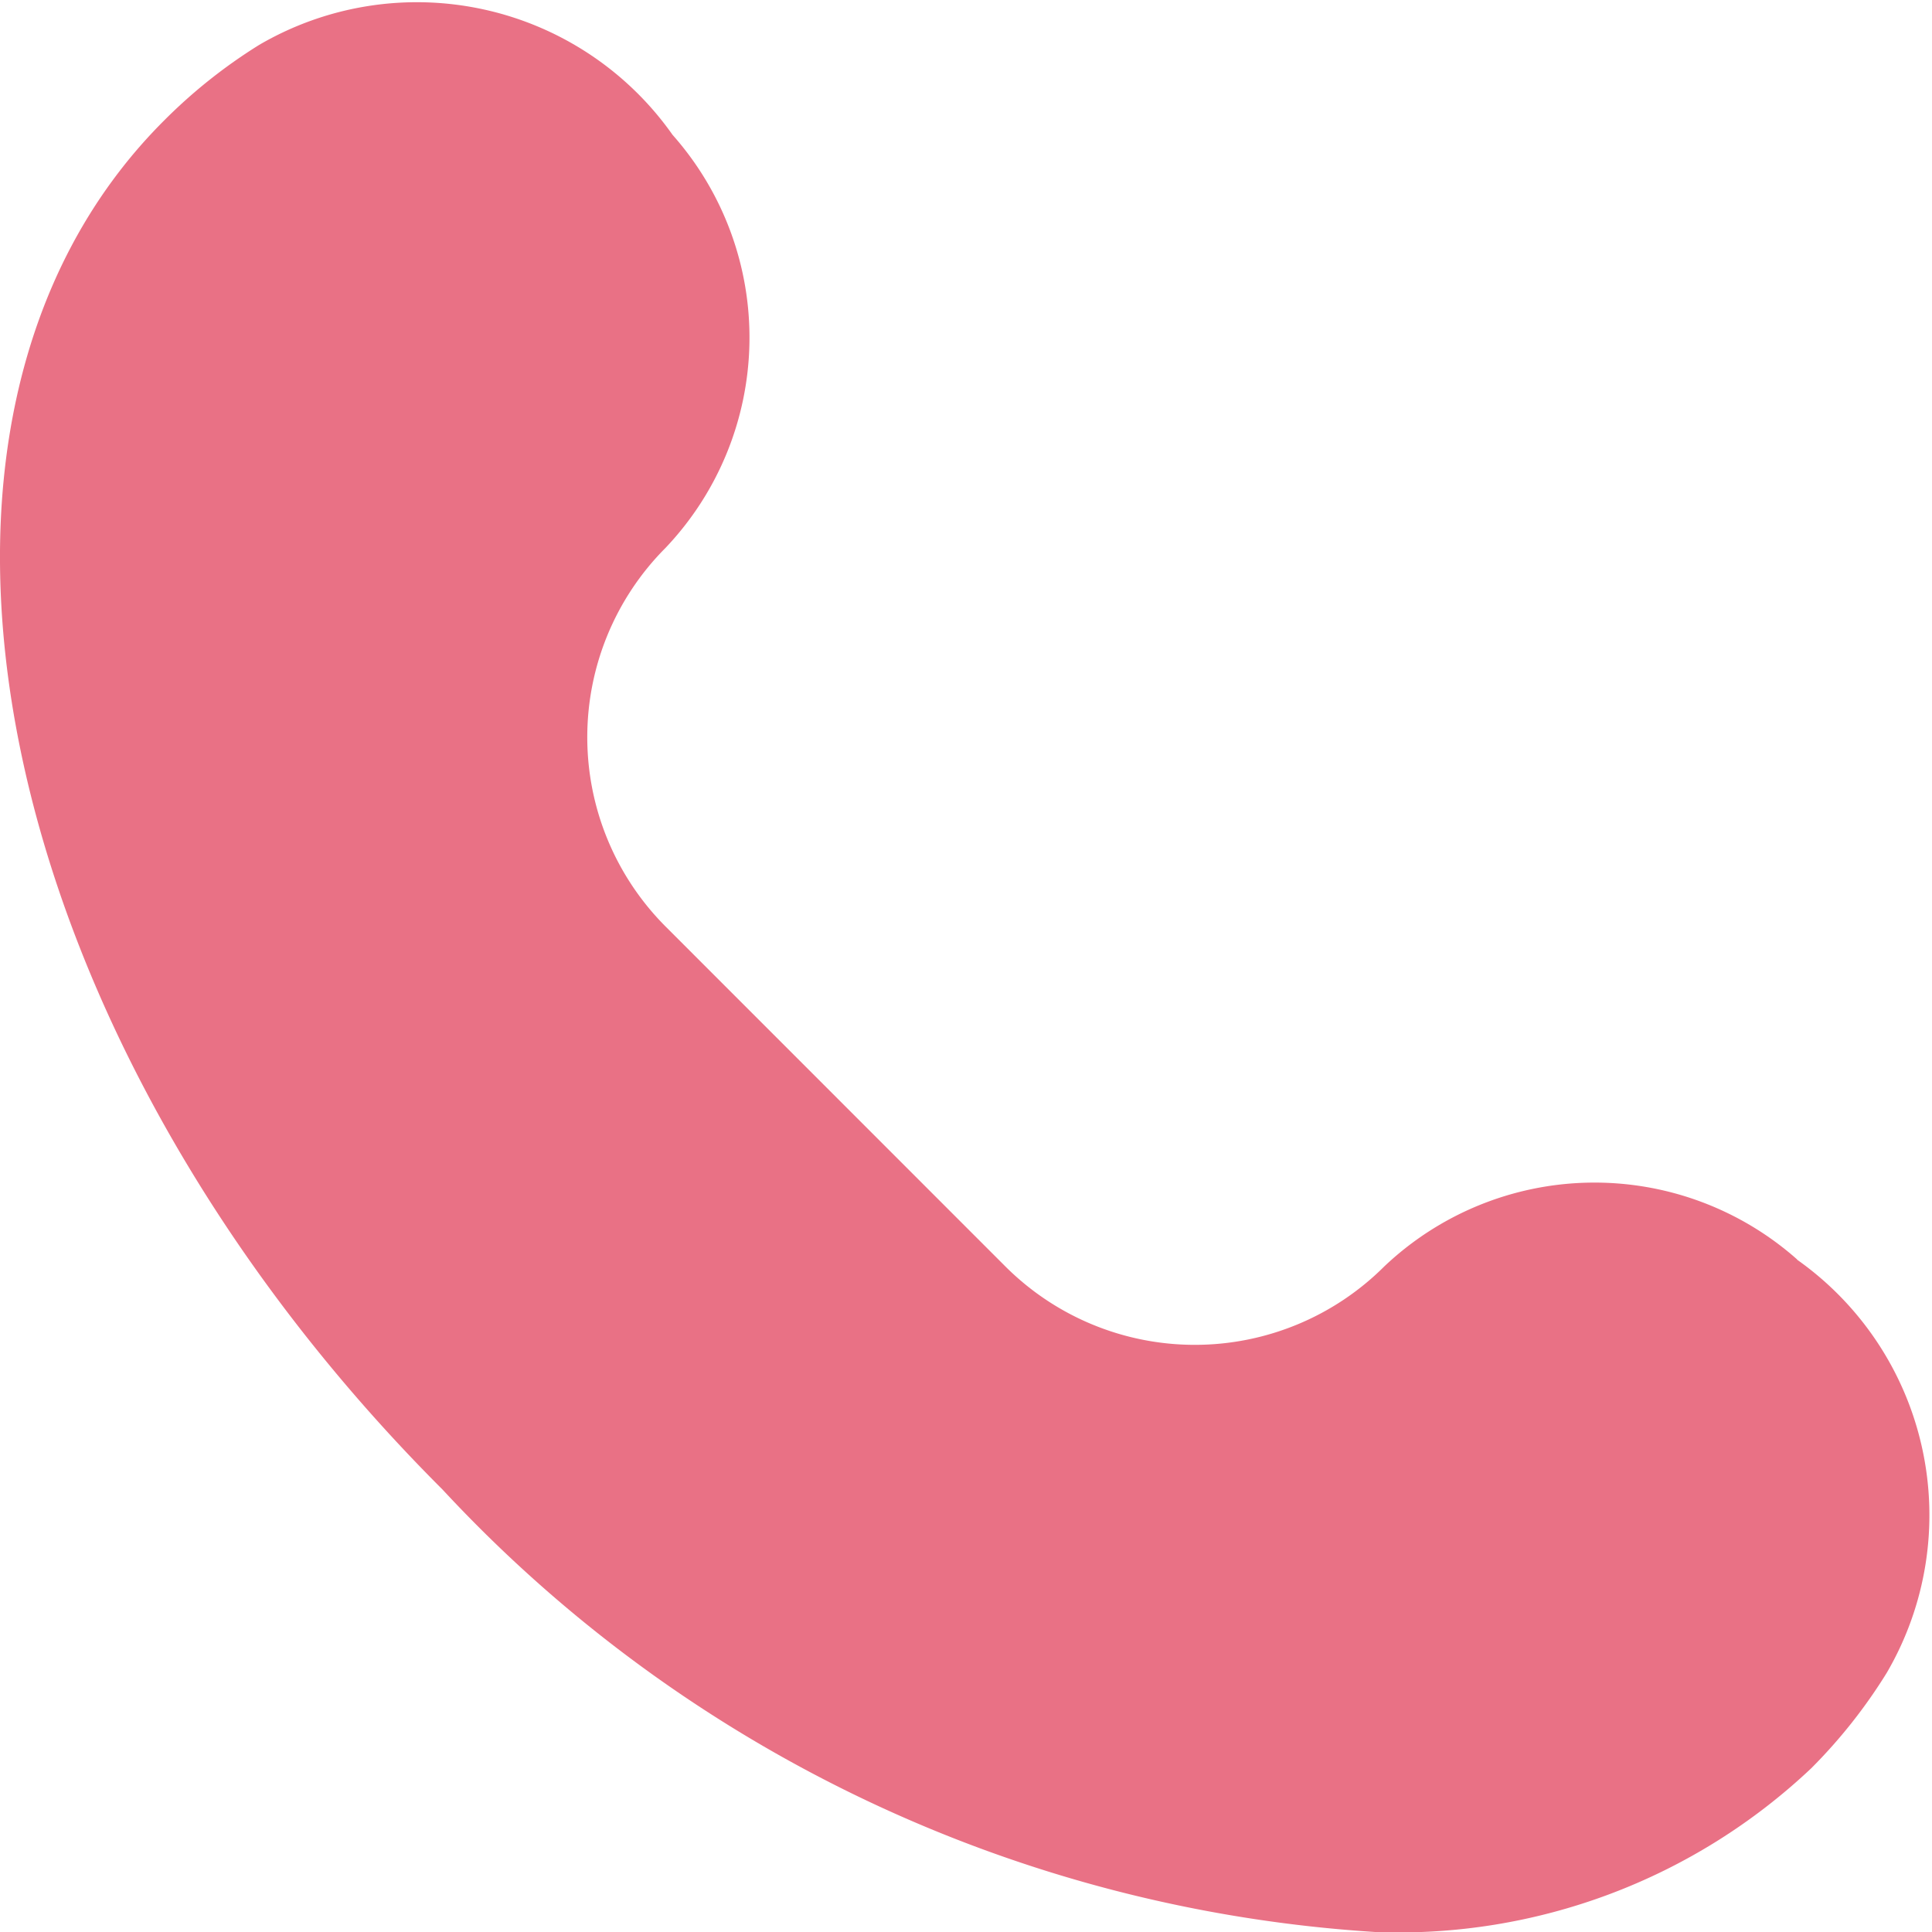
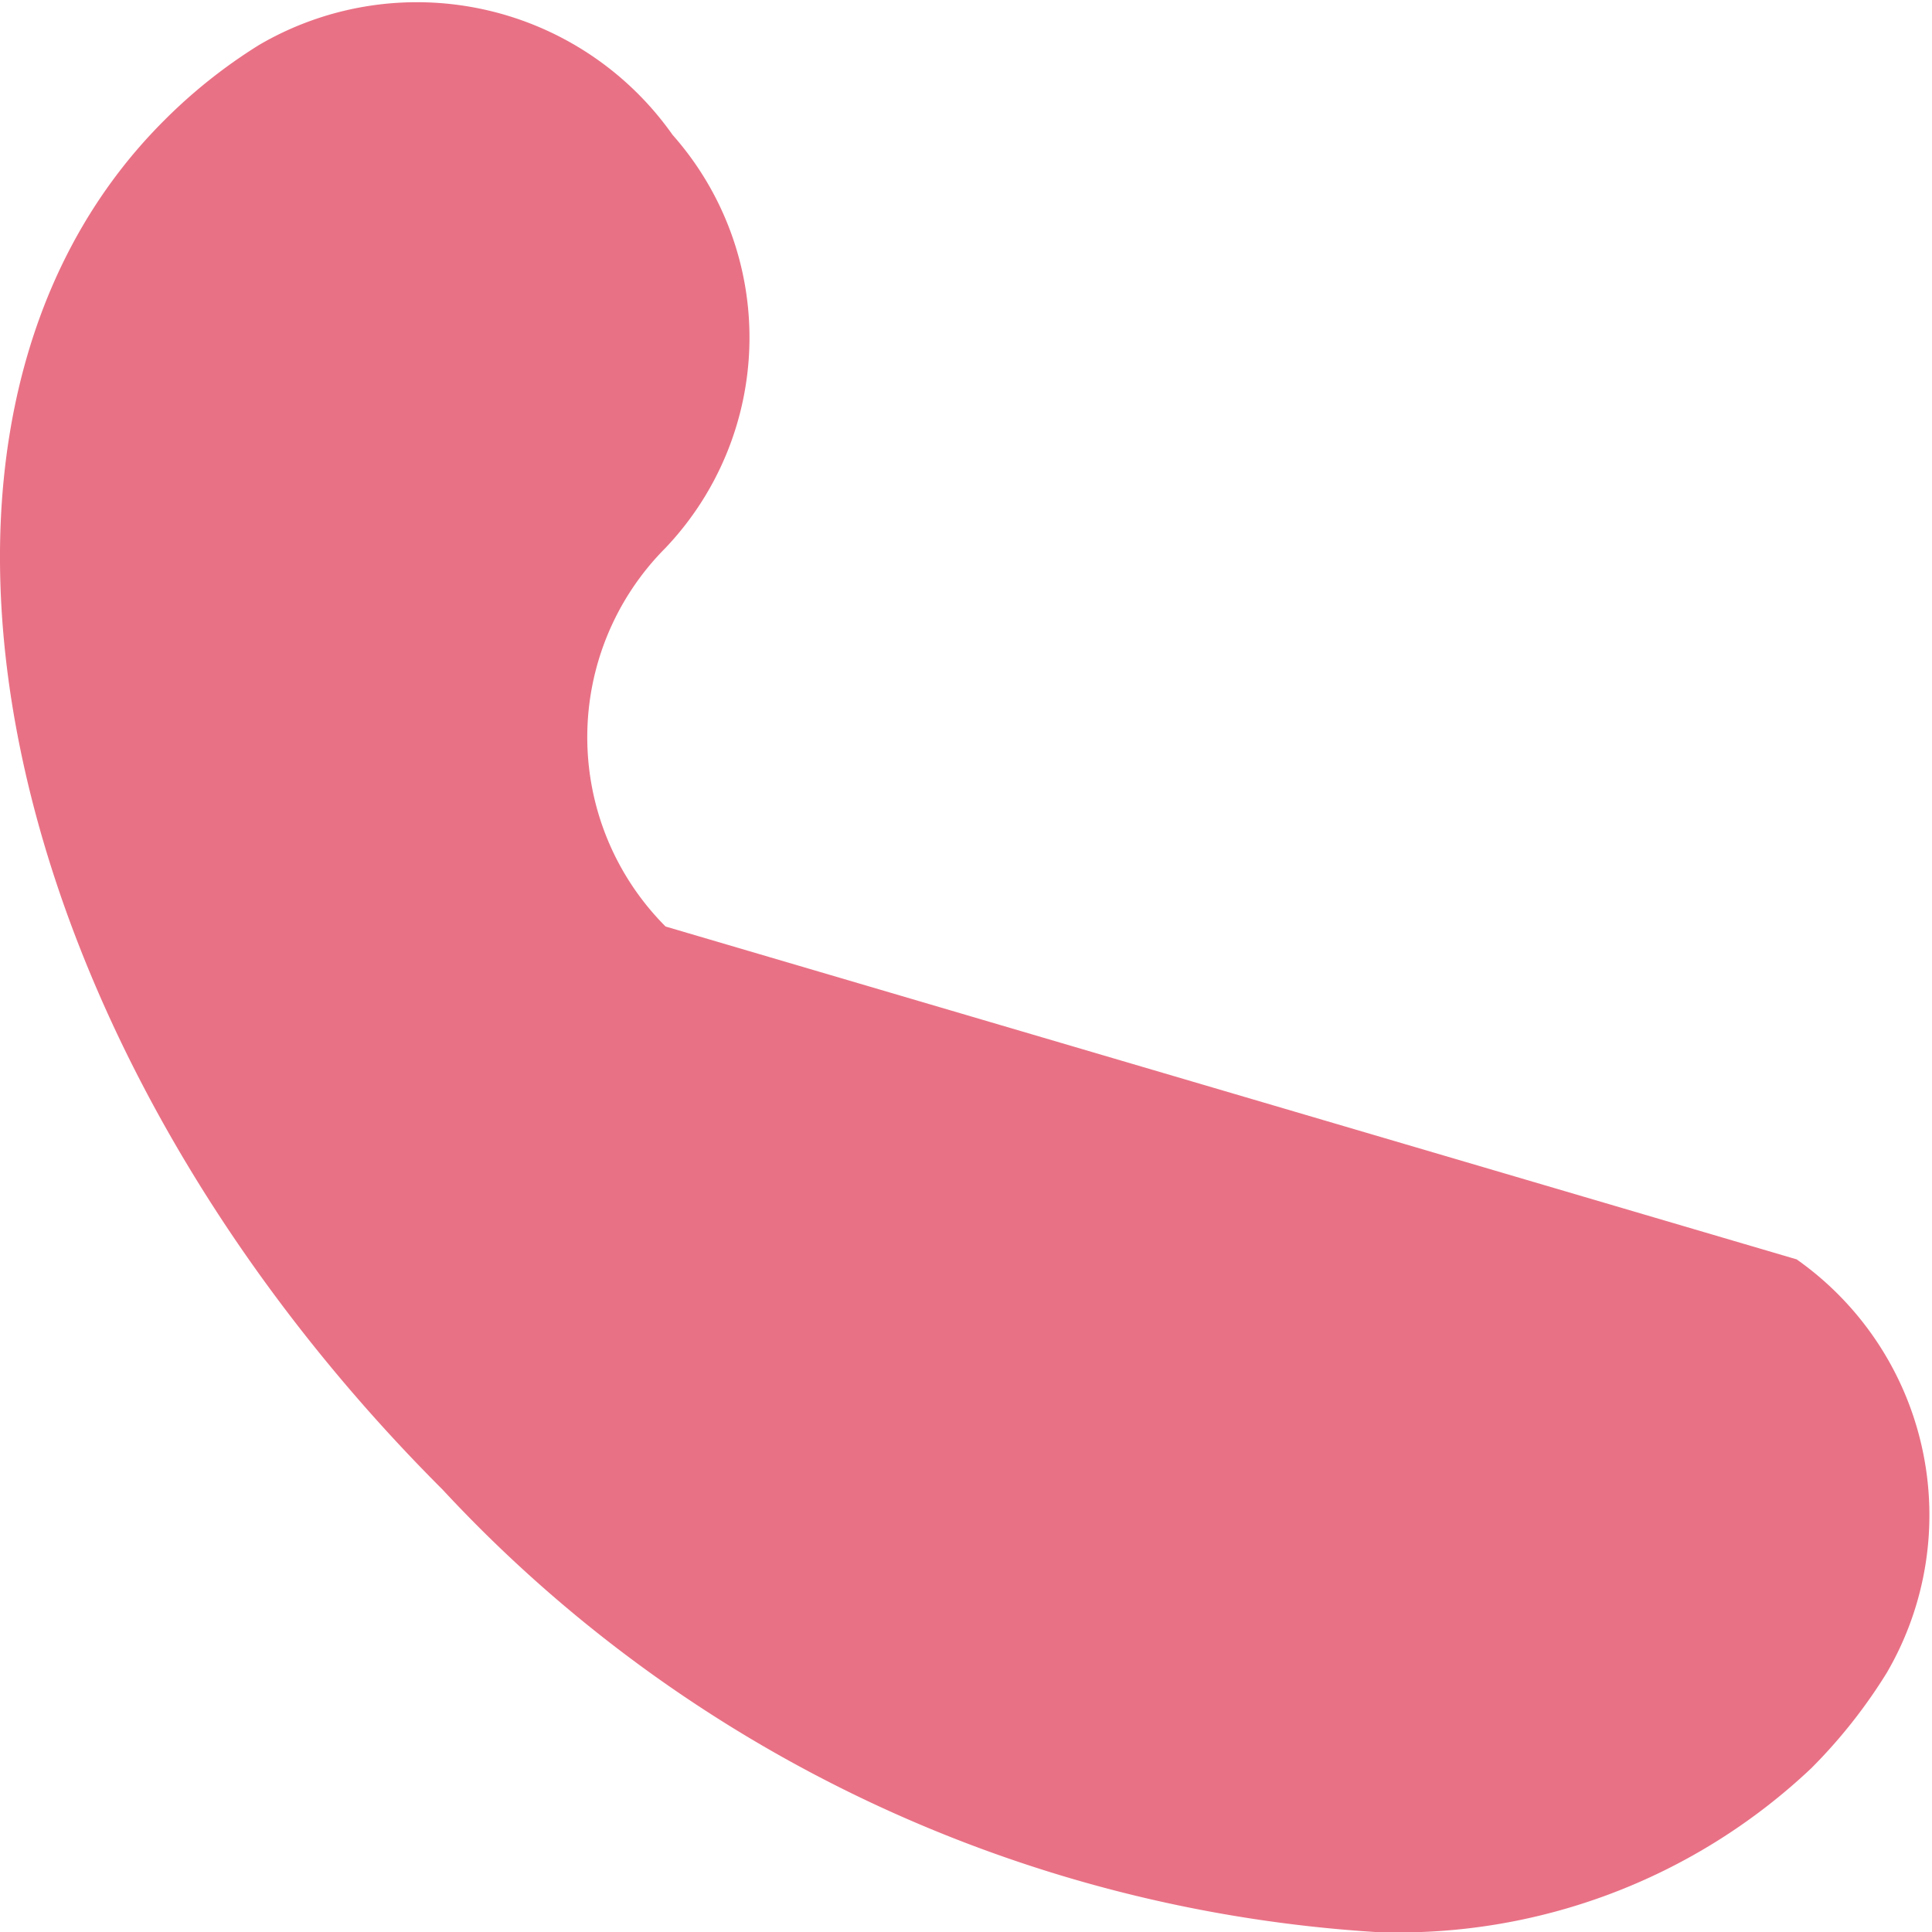
<svg xmlns="http://www.w3.org/2000/svg" width="16" height="16" viewBox="0 0 16 16">
  <g data-name="グループ 439">
-     <path data-name="パス 285" d="M14.884 10.431a2.53 2.53 0 00-3.421.058 2.22 2.22 0 01-3.136 0L5.512 7.673a2.22 2.22 0 010-3.136 2.53 2.53 0 00.058-3.42A2.59 2.59 0 002.146.372 4.362 4.362 0 001.357 1C-1.133 3.487-.1 8.574 3.665 12.336A11.529 11.529 0 0011.389 16 4.978 4.978 0 0015 14.644a4.358 4.358 0 00.625-.79 2.59 2.59 0 00-.744-3.423" fill="#e97185" />
+     <path data-name="パス 285" d="M14.884 10.431L5.512 7.673a2.22 2.22 0 010-3.136 2.53 2.53 0 00.058-3.42A2.59 2.59 0 002.146.372 4.362 4.362 0 001.357 1C-1.133 3.487-.1 8.574 3.665 12.336A11.529 11.529 0 0011.389 16 4.978 4.978 0 0015 14.644a4.358 4.358 0 00.625-.79 2.59 2.59 0 00-.744-3.423" fill="#e97185" />
  </g>
</svg>